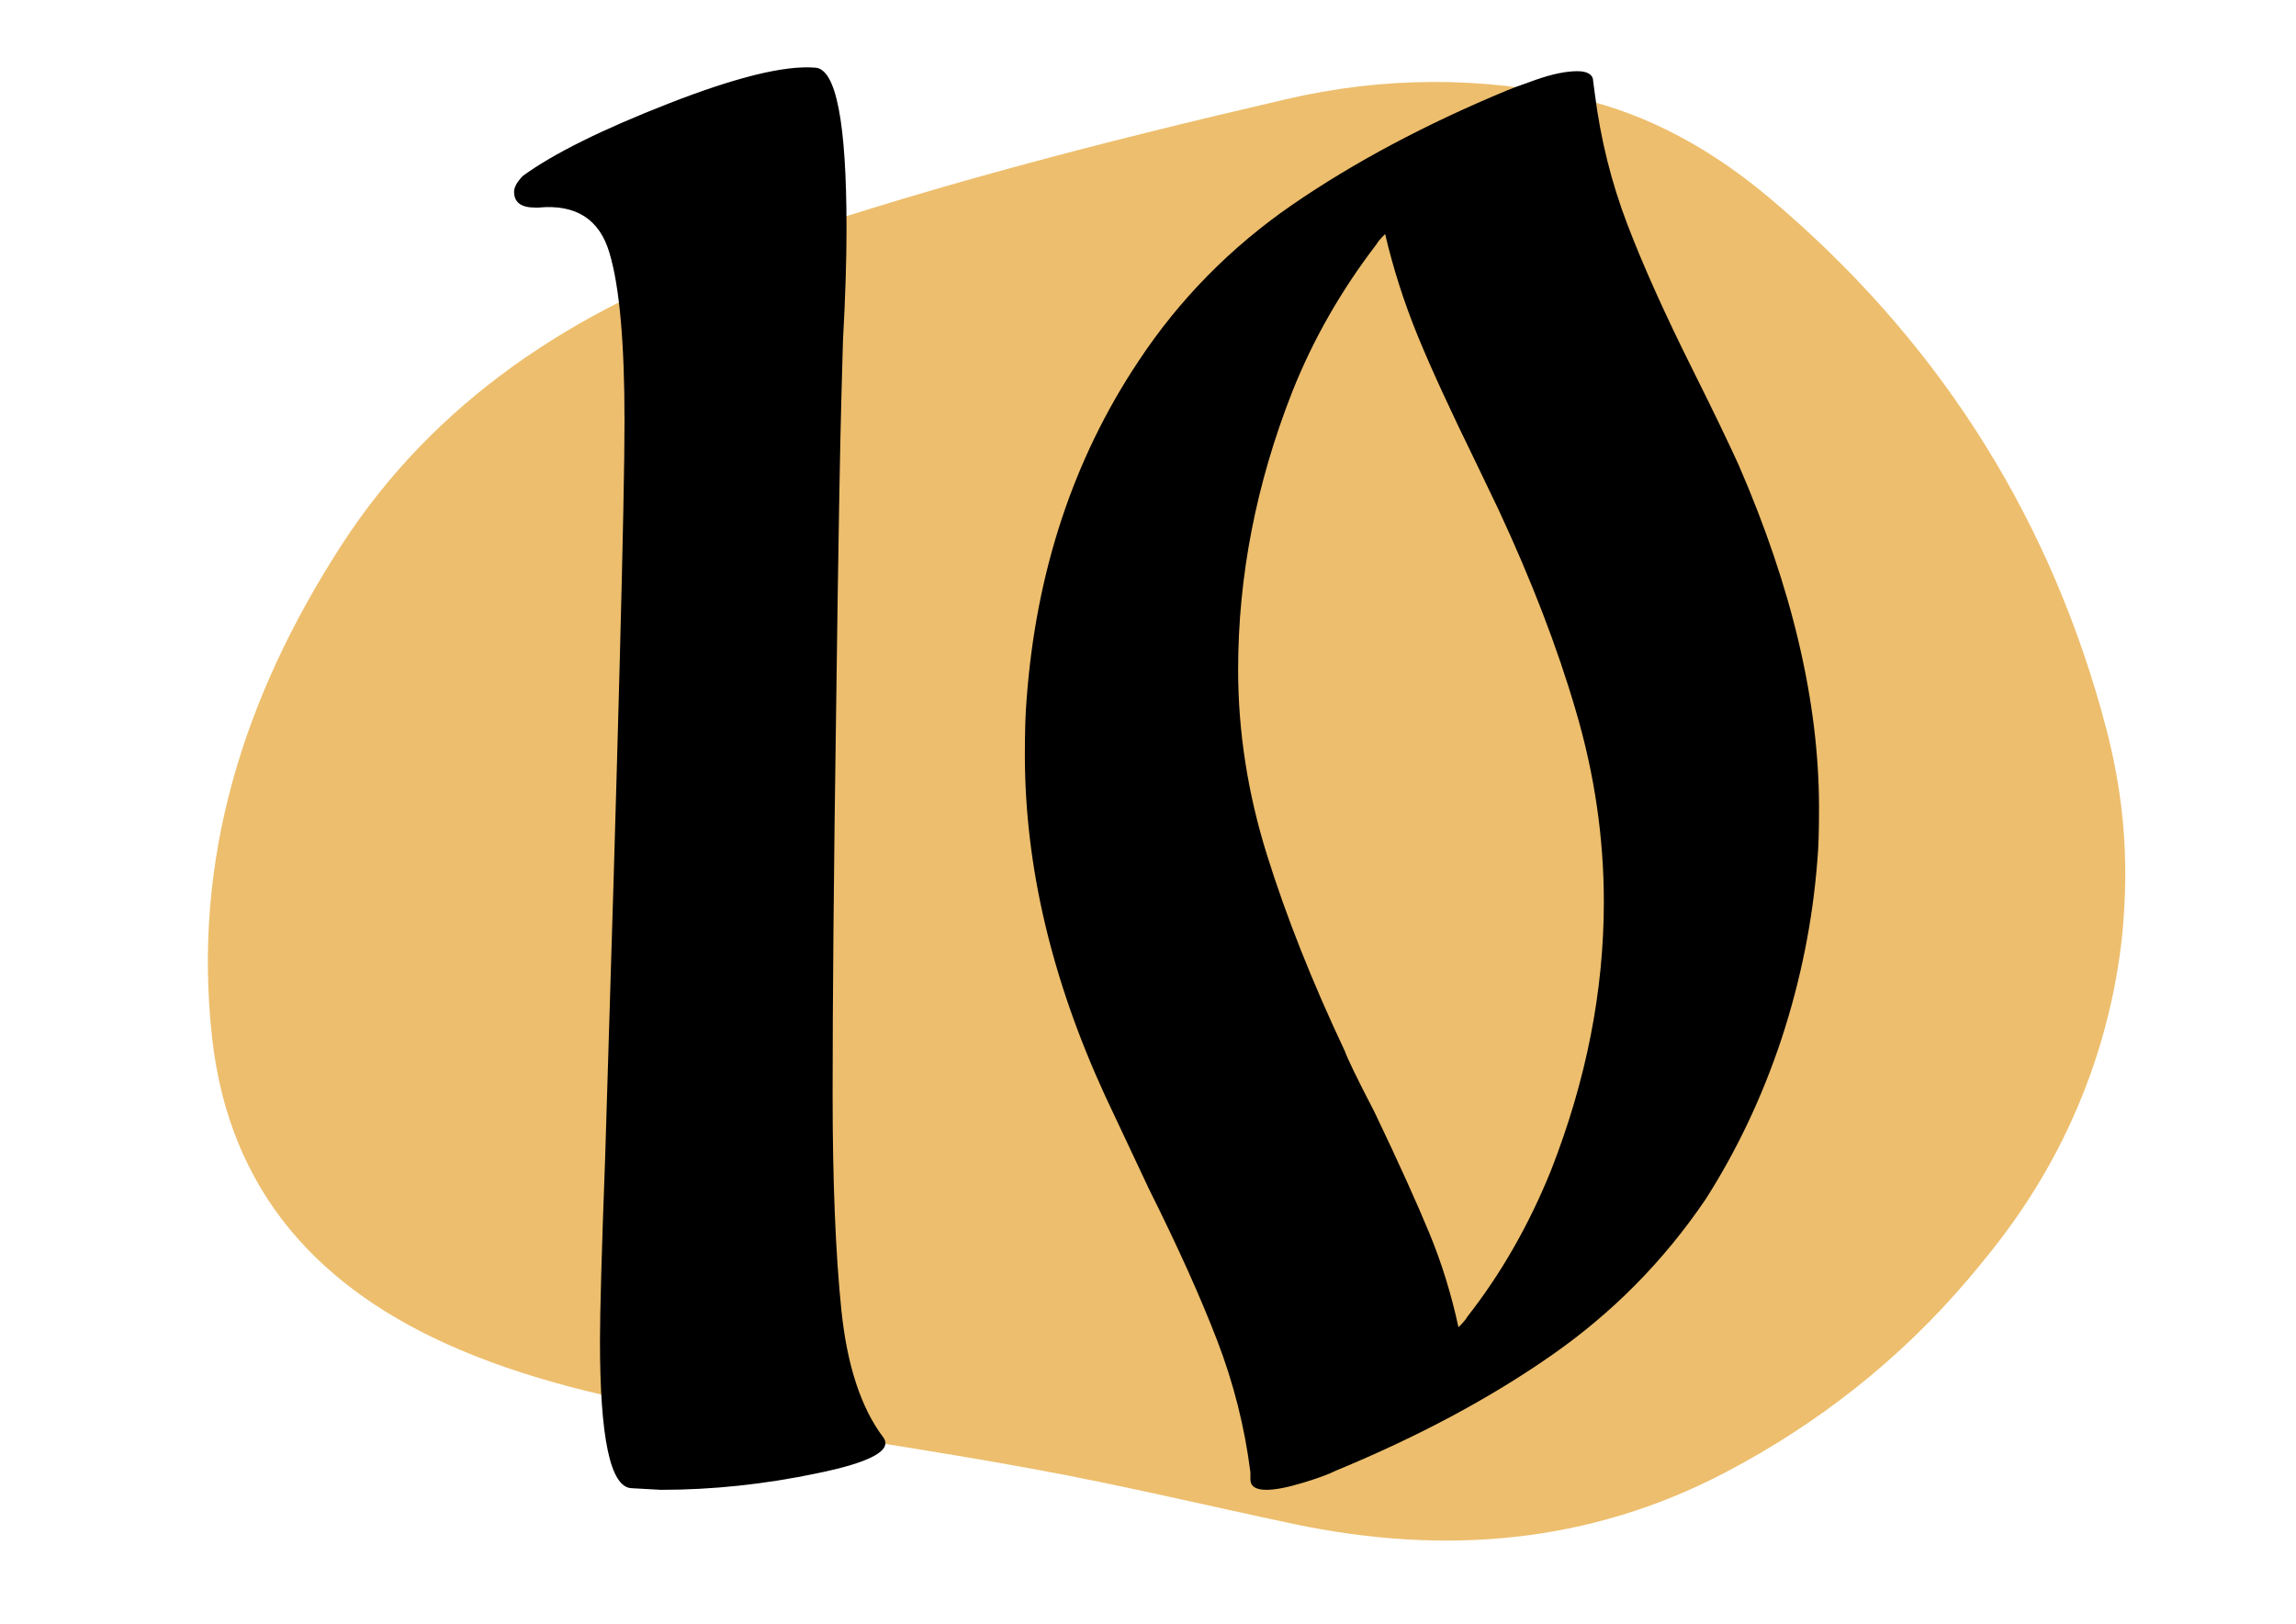
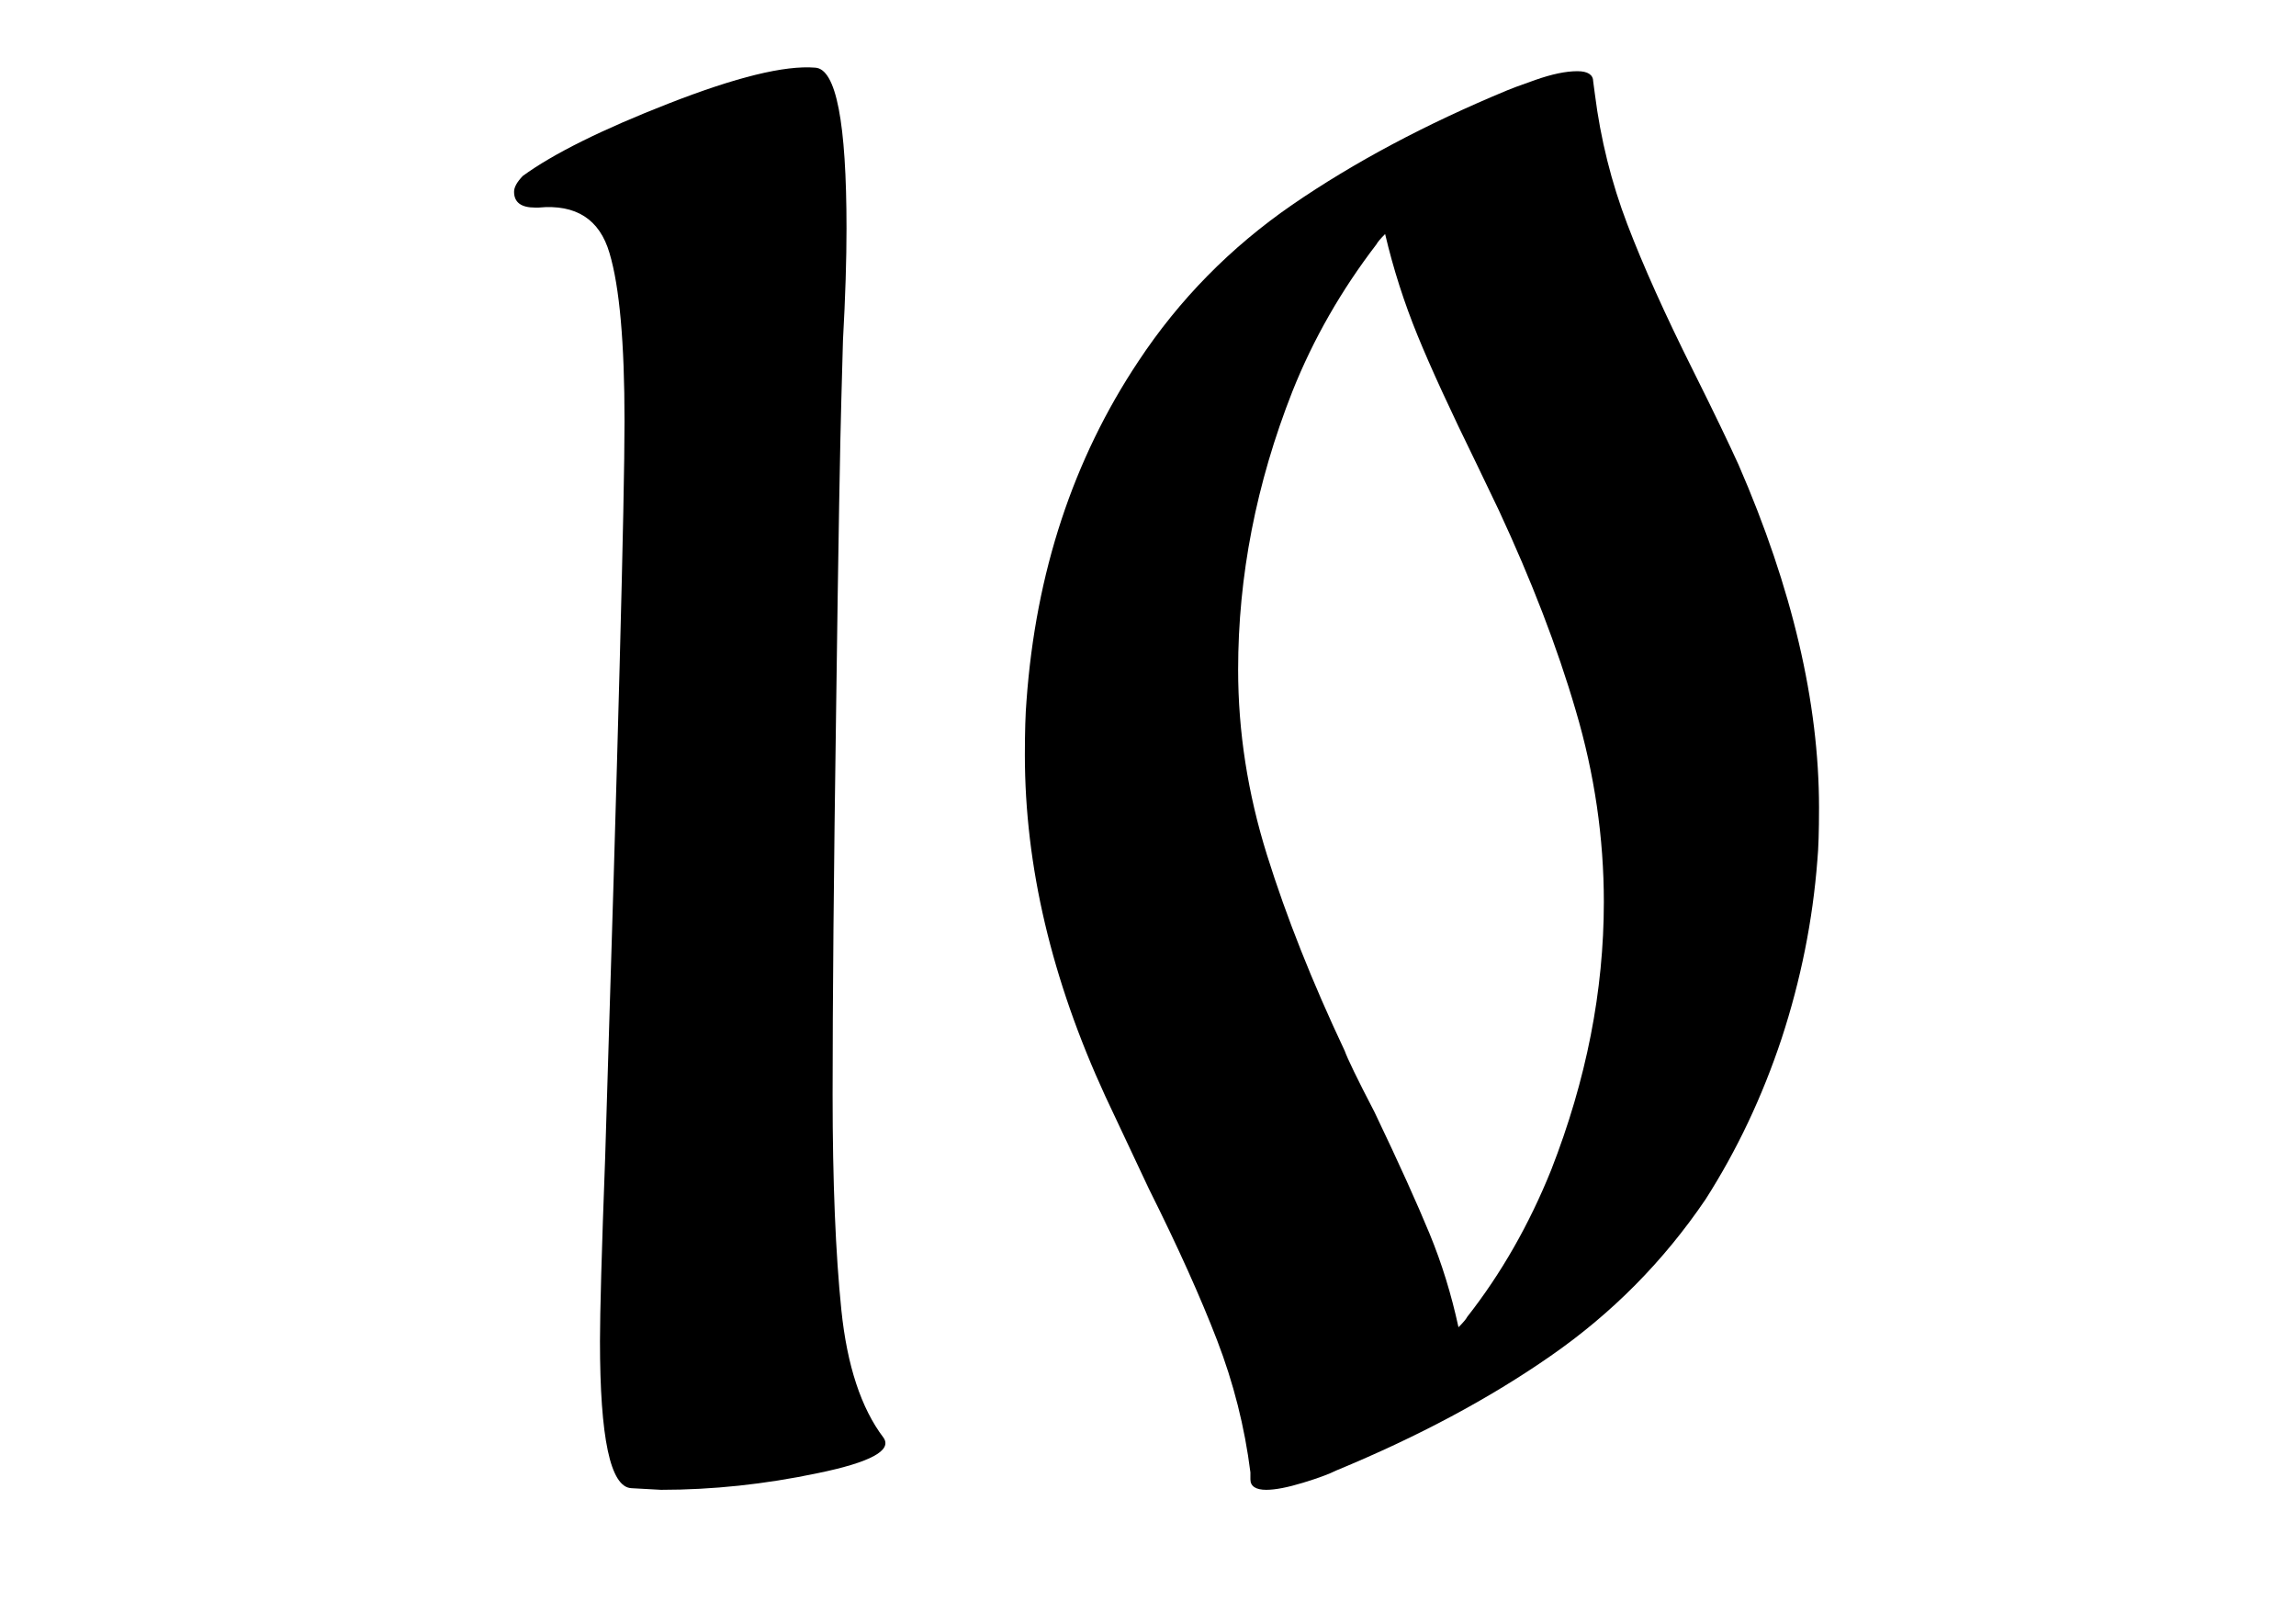
<svg xmlns="http://www.w3.org/2000/svg" id="Слой_1" x="0px" y="0px" viewBox="0 0 841.9 595.3" style="enable-background:new 0 0 841.9 595.3;" xml:space="preserve">
  <style type="text/css"> .st0{display:none;fill:#A1B75F;} .st1{display:none;fill:#EF3C1F;} .st2{fill:#EDBE6D;} .st3{display:none;} .st4{display:inline;} </style>
-   <path class="st0" d="M76.8,329.2c0.3-33.5,16.1-73.8,17.1-76.4c5.5-13.8,12.1-27.6,26.3-48.2c22.8-33,47.5-63.8,75.3-90.9 c48.8-47.5,103.1-82,166.6-90.9c45.2-6.3,90.3-3.3,135.2,7c32.5,7.5,64.8,16,95.8,30C651,85.9,700,126.9,735.8,187.6 c24.4,41.2,41.6,86.4,41.8,138c0.1,33.5-7.8,65.1-22.5,93.5c-36.9,71.5-88.7,122.1-154.4,152.5c-38.2,17.7-77.5,17.3-116.6,5.5 c-53.2-16.1-106.7-30.2-160.4-43.7c-119.1-29.9-124.9-41-138.2-49.9C167.8,471.8,76.2,410.8,76.8,329.2z" />
-   <path class="st1" d="M391.8,581.5c-28.4-7-47.3-18.2-84.3-43.3c-51.9-35.2-101.3-73.6-151.7-110.7c-28.8-21.2-53.4-47.4-74.2-76.6 c-6.7-9.4-12-19.8-14.4-31.5c-2.5-7.9-2.2-16.2-3.2-24.4c-2.6-21.4,6.5-39,13.5-53.4c57.7-118,106.9-156.9,106.9-156.9 c8.6-6.8,118.9-91.8,233.8-65.6c40.5,9.3,77.2,31.3,158.7,41.4c25.4,3.1,27.2,1.6,43.8,5.2c55.9,12.1,103.6,38.2,134.9,86.5 c21.1,32.5,27,68.9,19.7,107.9c-5.6,29.9-17.9,57.3-32.6,84.3c-24.1,44.2-54.7,83.6-88.1,121.2c-29.8,33.8-64.7,61.3-102.2,85.8 c-44.3,28.9-75,32.1-82.8,33.4C457.3,586.8,427.6,590.3,391.8,581.5z" />
  <g>
-     <path class="st2" d="M761.8,405.9c-13.1,30.8-29.8,50.9-40.3,63.3c-24.8,29.1-54.5,52.6-88.8,70.6 c-50.2,26.3-103.3,30.5-158.4,18.9c-31.7-6.7-63.3-14.3-95.2-20.1c-38.5-7.1-77.2-12.6-115.8-19c-32.4-5.4-64.6-12-94.8-24.8 c-51.8-22-84.4-58.2-90.7-114.1c-7.4-65.8,11.6-125.2,47-180.2c34.3-53.3,85.6-87.1,146.2-108.2c65.5-22.9,132.8-40.2,200.5-55.9 c35.5-8.3,71.7-8.5,107.2-0.4c26.6,6.1,49.9,19.5,70.4,36.8c60,50.6,100.3,113.1,121.2,186.9c5.3,18.6,10.5,42.3,8.6,73.8 C778.2,346,775.5,373.7,761.8,405.9z" />
-   </g>
+     </g>
  <g class="st3">
    <path class="st4" d="M530.4,251.1c19.3,11.3,34,26.1,44.3,44.4c10.2,18.3,15.4,38.1,15.4,59.4c0,7.7-0.7,15.3-2.2,23 c-9.3,45.5-29.5,80.4-60.7,104.7c-21,17-45.6,31.1-73.9,42.1c-28.3,11.1-55.9,16.8-82.7,17.2c-2.9,0-4.9-0.2-5.9-0.6 c-1.5,0-2.2-0.2-2.2-0.6c-2.4-13.2-6.6-25.9-12.4-38s-13.9-26.9-24.1-44.4c-12.2-21.3-20-35.8-23.4-43.4 c-21-44.7-31.5-88.9-31.5-132.8c0-17.4,1.2-32.3,3.7-44.7C287,176.1,311.6,128.7,348.7,95c22.4-20.8,49.4-37.8,80.9-50.8 s62.8-19.7,94-20.1h2.9c4.4,0,6.6,0.9,6.6,2.6c1.5,15.3-1.7,42.9-9.5,82.7s-13.7,65-17.6,75.7c-1,3.4-2.6,6.1-4.8,8s-4.5,2.9-7,2.9 c-2.4,0-4.9-1.3-7.3-3.8c-2.4-2.6-3.9-6-4.4-10.2c-6.8-41.3-24.1-78.1-52-110.4c-2,1.7-3.2,3.2-3.7,4.5 c-16.1,17-28.5,34.9-37.3,53.6c-19,38.3-28.5,77.2-28.5,116.8c0,53.6,15.4,107.3,46.1,160.9c13.2,22.6,23.1,40,29.6,52.3 c6.6,12.3,11.6,26,15,40.9l2.2-2.6c12.7-13.2,22.2-26.8,28.5-40.9c11.7-23,17.6-46.2,17.6-69.6c0-7.7-0.7-14.9-2.2-21.7 c-4.9-26.4-18.1-48.5-39.5-66.4c-21.5-17.9-47.3-27-77.6-27.5c-5.4-0.4-2.4-4,8.8-10.9c11.2-6.8,17.3-10.4,18.3-10.9 c11.7-5.1,21.8-9,30.4-11.8c8.5-2.8,16.9-4.1,25.2-4.1C488.8,234.2,511.1,239.9,530.4,251.1z" />
  </g>
  <g class="st3">
-     <path class="st4" d="M468.6,350.3C463,370,459.2,390.6,457,412h0.6c-0.9,14.6-1.3,26.1-1.3,34.7c0,37.7,4.9,63.2,14.8,76.4 c3.9,4.7-4.1,9.2-23.8,13.5c-19.7,4.3-39,6.4-57.8,6.4l-10.9-0.6c-6.9-0.4-10.3-14.8-10.3-43c0-16.3,1.1-33.4,3.2-51.4 c3.4-33,13.1-68.3,28.9-106c5.1-12.8,15.4-35.8,30.8-68.7c2.1-4.7,6.3-13.5,12.5-26.3s11.5-24.8,15.7-36 c10.3-26.5,17.3-50.1,21.2-70.7c2.1-12.8,3.6-26.8,4.5-41.8V77.9c0-10.7-0.2-16.1-0.6-16.1h-28.9h-49.5 c-21.8,35.5-33.8,74.1-36,115.6c-0.4,5.1-1.6,9-3.5,11.6s-4.2,3.9-6.7,3.9c-4.3,0-7.7-3.2-10.3-9.6c-0.9-2.1-7.1-18-18.6-47.5 c-11.6-29.5-17.3-54.6-17.3-75.2c0-1.3,1.3-3.2,3.9-5.8c6-6,15.5-12.2,28.6-18.6s25.2-10.3,36.3-11.6c1.7-0.4,4.5-0.6,8.4-0.6 h179.9c0.4,0,0.7,0.2,1,0.6c0.2,0.4,0.5,0.6,1,0.6c1.3,24.8-0.9,49.4-6.4,73.5c-5.6,24.2-12.7,46.7-21.5,67.4 c-8.8,20.8-21.1,47.4-36.9,80C491.5,280,478.5,314.7,468.6,350.3z" />
-   </g>
+     </g>
  <g>
    <path d="M299.8,540.1c-19.5,4.1-38.6,6.1-57.4,6.1l-10.9-0.6c-7.7-0.4-11.5-18.4-11.5-53.9c0-10.3,0.6-32.7,1.9-67.3 c4.7-150.5,7.1-240.5,7.1-270c0-28.6-1.8-49.2-5.5-61.6c-3.6-12.4-12.3-18-26-16.7h-1.3c-5.1,0-7.7-1.9-7.7-5.8 c0-1.7,1.1-3.6,3.2-5.8c11.1-8.1,29-17,53.6-26.6c24.6-9.6,42.4-14,53.6-13.1c7.7,0.4,11.5,20.1,11.5,59c0,11.1-0.4,24.8-1.3,41 l-0.6,21.8c-0.4,13.7-1.1,51.2-1.9,112.6c-0.9,61.4-1.3,108.7-1.3,142.1c0,32.1,1.1,58.4,3.2,78.9c2.1,20.5,7.3,36.1,15.4,46.8 C327.3,531.7,319.3,536.1,299.8,540.1z" />
    <path d="M667,296.1c0,8.6-0.2,15-0.6,19.2c-1.7,22.2-6.1,44-13.1,65.4c-7.1,21.4-16.4,41-27.9,59c-15.4,22.7-34.3,41.8-56.8,57.4 c-22.4,15.6-48.6,29.6-78.6,42c-2.6,1.3-6.6,2.8-12.2,4.5c-5.6,1.7-10.1,2.6-13.5,2.6c-3.8,0-5.8-1.3-5.8-3.8v-2.6 c-2.1-16.7-6.2-32.8-12.2-48.4c-6-15.6-14.3-34.1-25-55.5l-16-34c-19.7-42.8-29.5-84.4-29.5-125.1c0-8.5,0.2-15.2,0.6-19.9 c3.4-47,17.1-88.5,41-124.4c15-22.7,33.8-41.8,56.4-57.4c22.7-15.6,49-29.6,78.9-42c0.9-0.4,4.3-1.7,10.3-3.8 c6-2.1,11.1-3.2,15.4-3.2c3.8,0,5.8,1.3,5.8,3.8l0.6,4.5c2.1,16.7,6.1,32.6,11.9,47.8c5.8,15.2,13.8,33,24.1,53.6 c7.7,15.4,13.2,26.9,16.7,34.6C657.2,215.7,667,257.6,667,296.1z M588.1,330.7c0-23.5-3.4-46.9-10.3-70.2 c-6.8-23.3-16.3-47.8-28.2-73.4l-8.3-17.3c-9.4-19.2-16.6-34.8-21.5-46.8c-4.9-12-8.9-24.4-11.9-37.2c-1.7,1.7-2.8,3-3.2,3.8 c-12.8,16.7-23.1,34.6-30.8,53.9c-13.3,33.8-19.9,67.8-19.9,102c0,22.7,3.5,45.3,10.6,68c7.1,22.7,16.6,46.6,28.5,71.8 c0.9,2.6,4.5,10.1,10.9,22.4c9,18.8,15.7,33.7,20.2,44.6c4.5,10.9,8,22.3,10.6,34.3c1.7-1.7,2.8-3,3.2-3.8 c12.4-15.8,22.7-33.8,30.8-53.9C581.7,395.9,588.1,363.2,588.1,330.7z" />
  </g>
</svg>